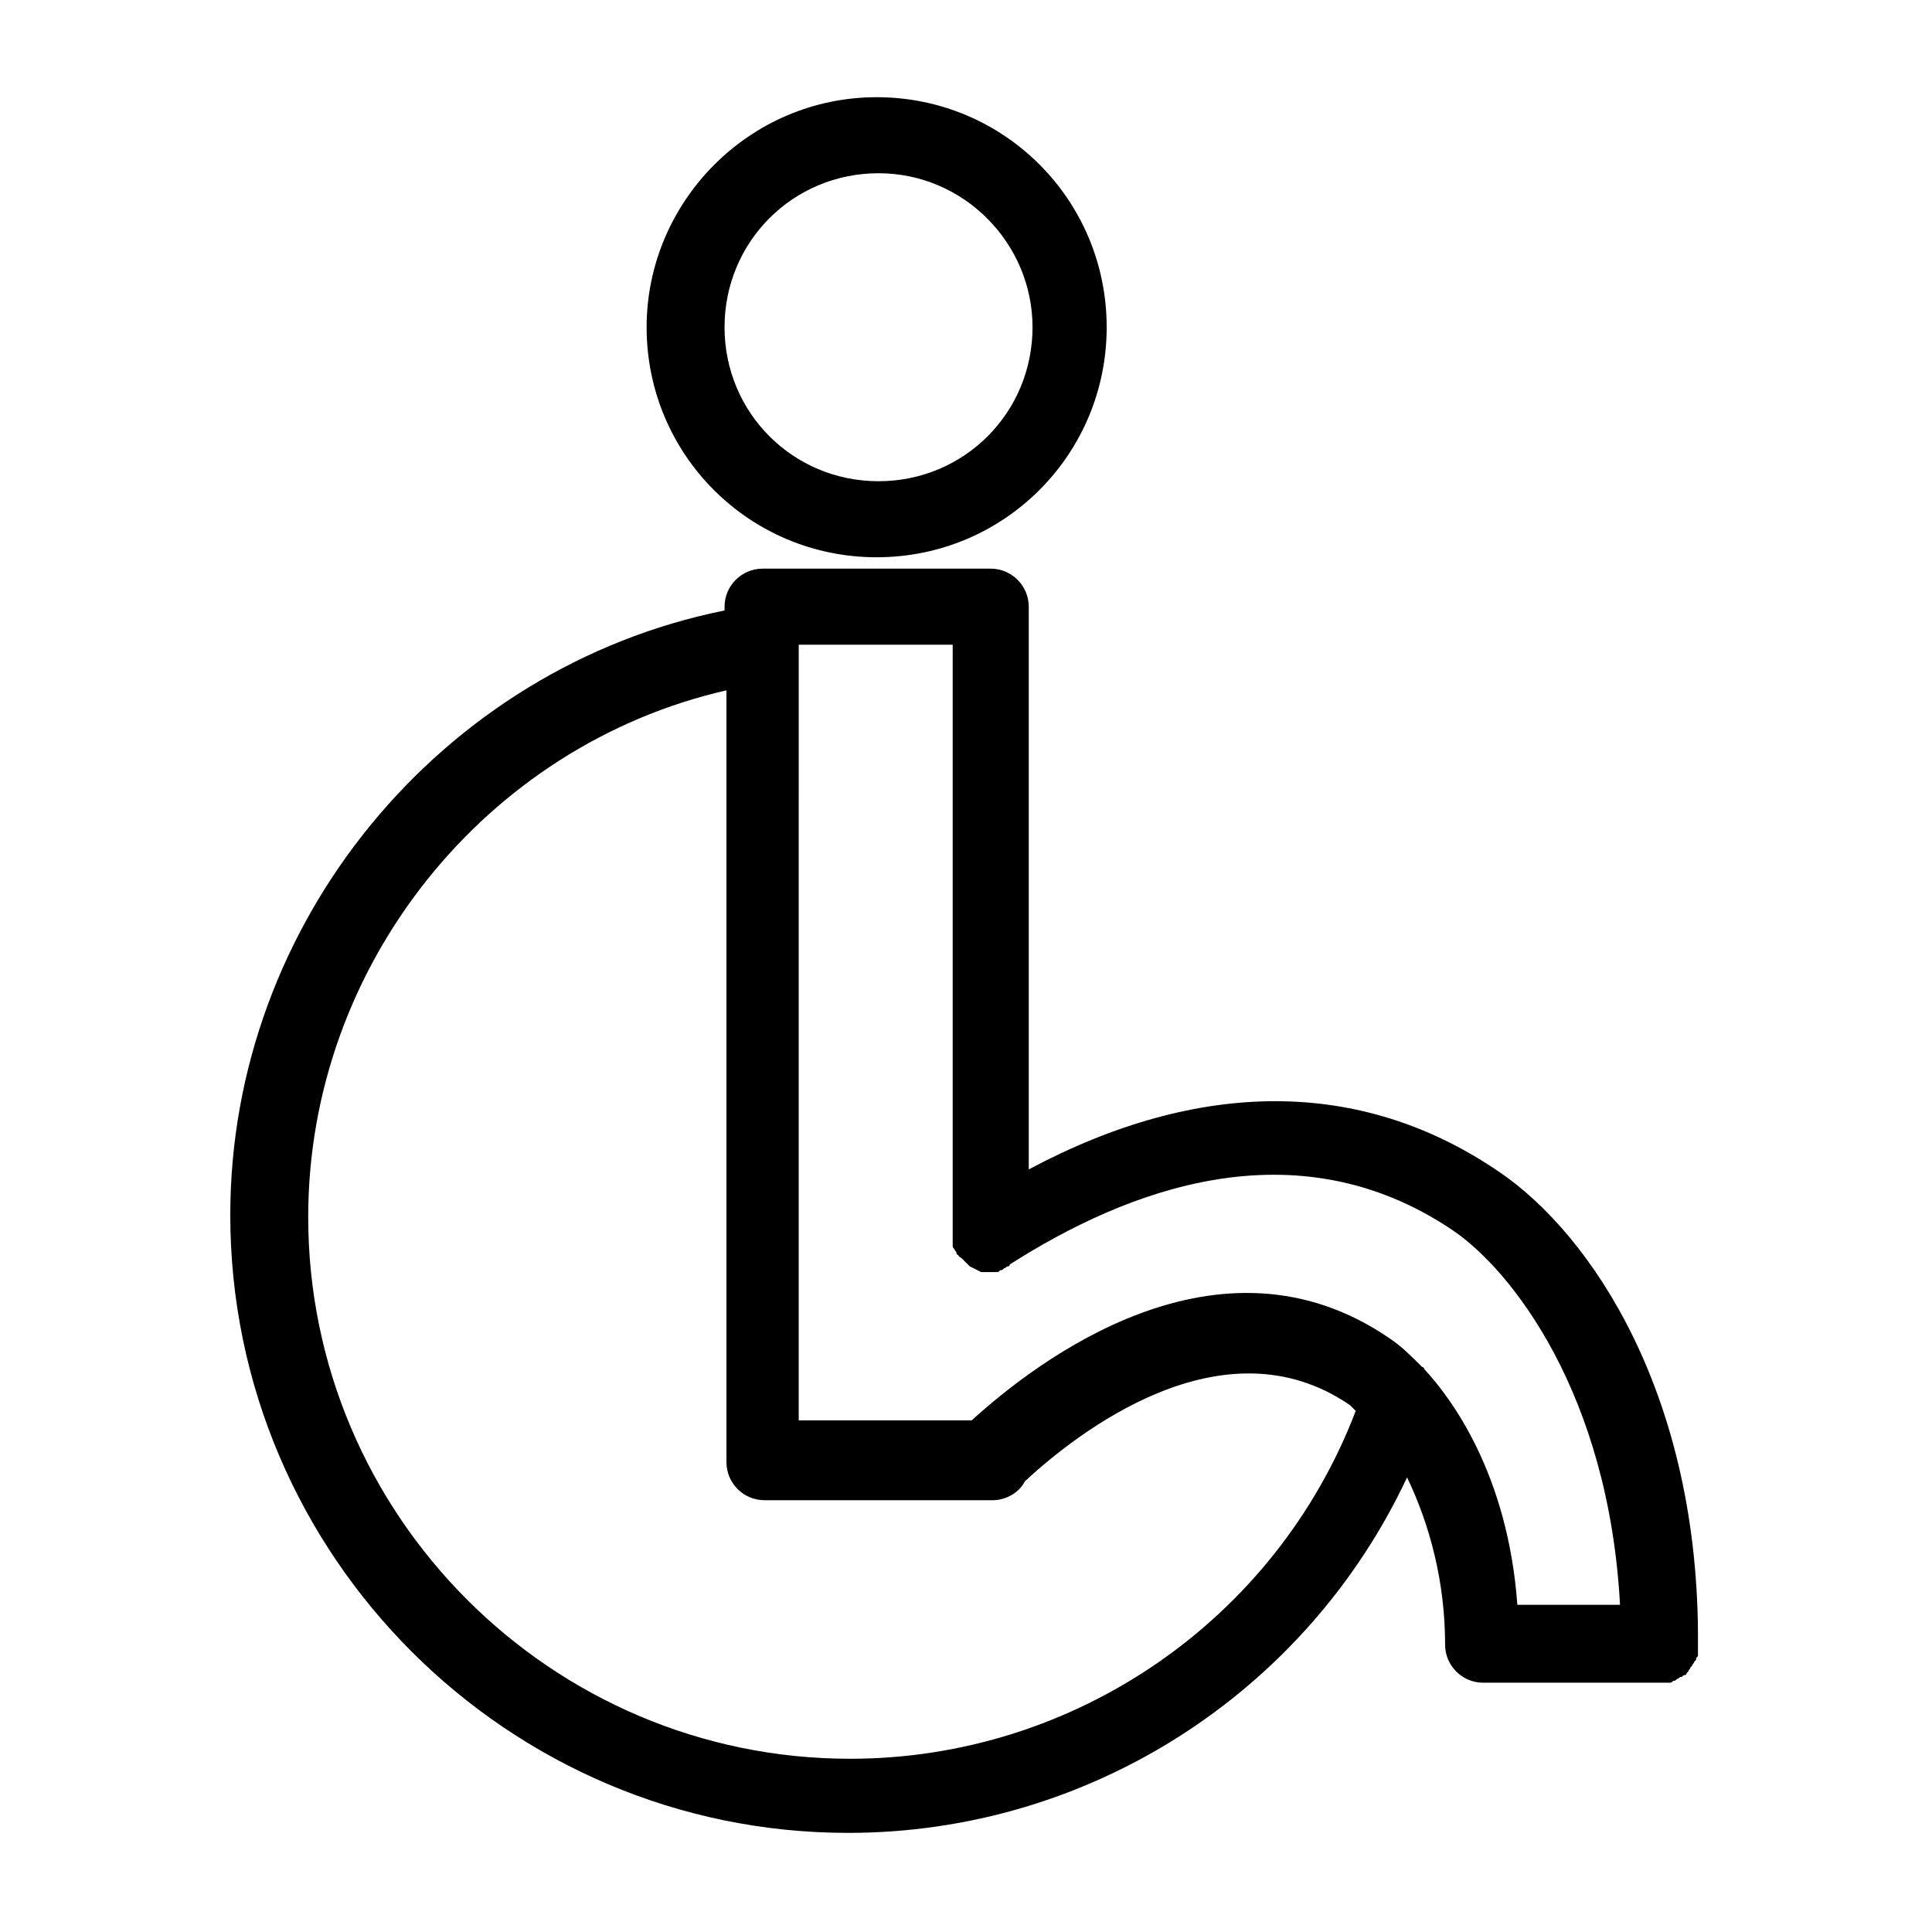
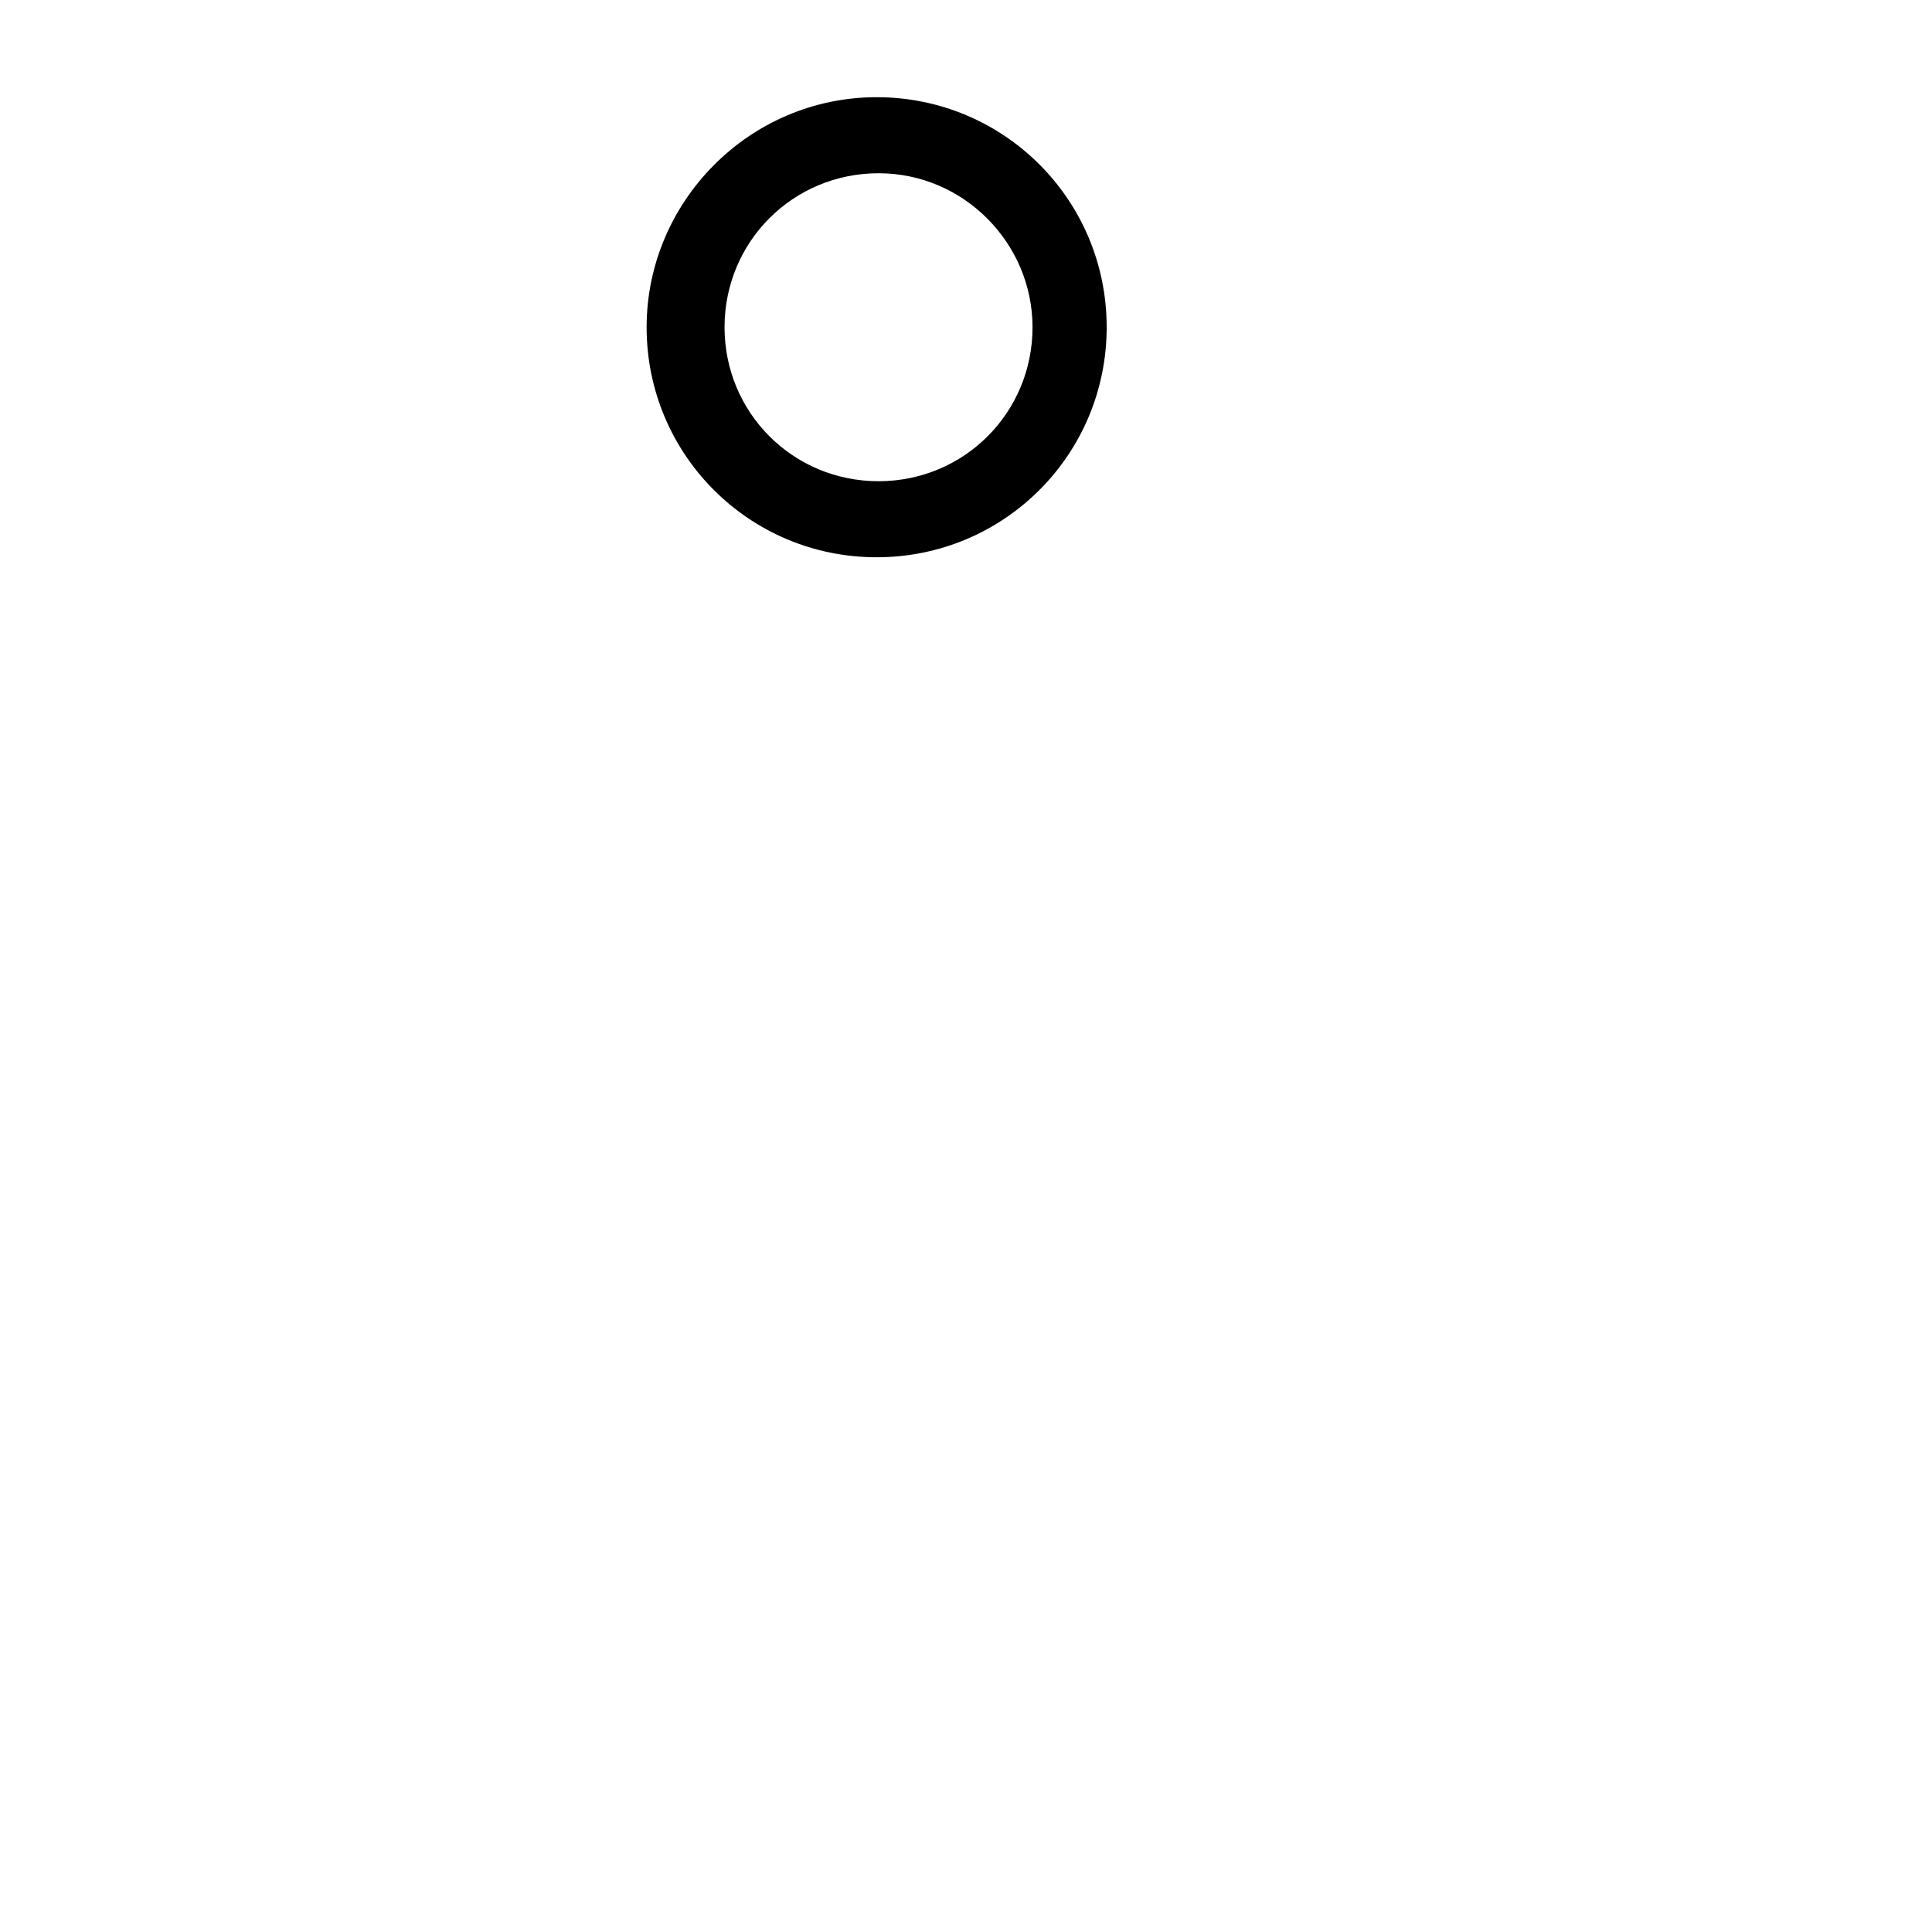
<svg xmlns="http://www.w3.org/2000/svg" fill="#000000" width="800px" height="800px" version="1.1" viewBox="144 144 512 512">
  <g>
-     <path d="m541.07 454.41c-36.273-24.688-79.098-24.688-124.44-0.504v-149.13c0-5.543-4.535-10.078-10.078-10.078h-60.457c-5.543 0-10.078 4.535-10.078 10.078v1.008c-75.066 15.113-130.99 82.625-130.99 160.21 0 90.184 73.555 163.74 163.74 163.74 63.984 0 121.42-37.281 148.12-94.211 6.047 12.594 10.078 27.711 10.078 44.336 0 5.543 4.535 10.078 10.078 10.078h47.359 1.008 1.008c0.504 0 0.504 0 1.008-0.504 0.504 0 0.504 0 1.008-0.504 0.504 0 0.504-0.504 1.008-0.504s0.504-0.504 1.008-0.504 0.504-0.504 0.504-0.504l0.504-0.504c0-0.504 0.504-0.504 0.504-1.008l0.504-0.504c0-0.504 0.504-0.504 0.504-1.008l0.504-0.504c0-0.504 0-0.504 0.504-1.008v-1.008-1.008-1.008c0.5-66-28.219-108.82-52.902-125.45zm-184.9-139.55h40.305v156.18 0.504 1.512 1.008c0 0.504 0 0.504 0.504 1.008 0 0.504 0.504 0.504 0.504 1.008 0 0 0 0.504 0.504 0.504 0 0.504 0.504 0.504 1.008 1.008l2.016 2.016c1.008 0.504 2.016 1.008 3.023 1.512h0.504 1.008 1.008 0.504 1.008c0.504 0 0.504 0 1.008-0.504 0.504 0 0.504 0 1.008-0.504 0.504 0 0.504-0.504 1.008-0.504 0 0 0.504 0 0.504-0.504 30.73-19.648 75.57-37.281 117.39-9.07 15.617 10.578 41.312 43.328 44.336 99.25h-27.207c-2.519-34.762-17.633-54.914-24.688-62.473 0-0.504-0.504-0.504-0.504-0.504-3.023-3.023-5.543-5.543-8.566-7.559-45.344-31.234-93.707 6.047-110.84 21.664h-45.848l0.004-205.55zm13.098 295.23c-79.098 0-143.59-64.488-143.59-143.59 0-66.504 46.855-124.95 110.84-139.55v204.55c0 5.543 4.535 10.078 10.078 10.078h60.457c3.527 0 7.055-2.016 8.566-5.039 13.602-12.594 52.395-43.328 86.152-20.152 0.504 0.504 1.008 1.008 1.512 1.512-21.164 55.418-74.57 92.195-134.02 92.195z" />
    <path d="m315.36 230.72c0 33.754 27.207 60.961 60.961 60.961 33.754 0 60.961-27.207 60.961-60.961s-27.207-60.961-60.961-60.961c-33.758 0-60.961 27.711-60.961 60.961zm102.27 0c0 22.672-18.137 40.809-40.809 40.809s-40.809-18.137-40.809-40.809 18.137-40.809 40.809-40.809 40.809 18.641 40.809 40.809z" />
  </g>
</svg>